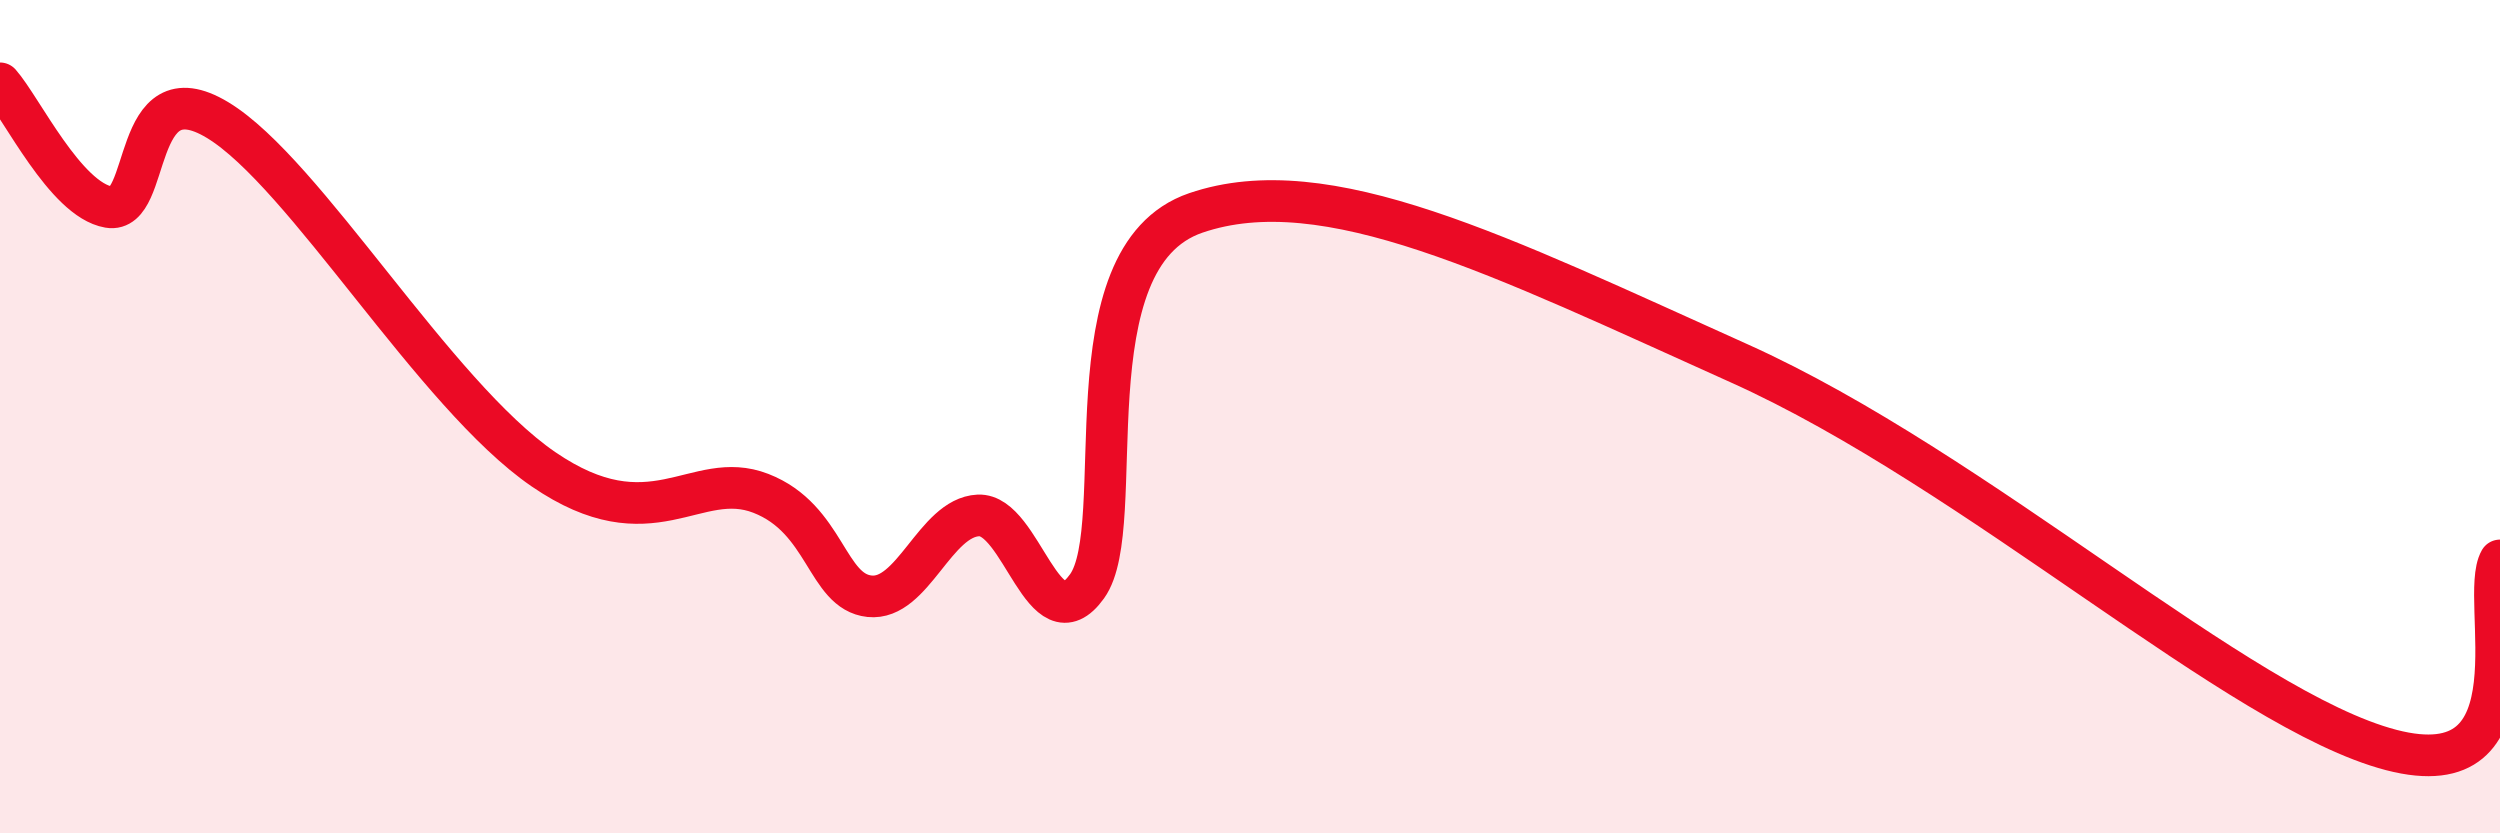
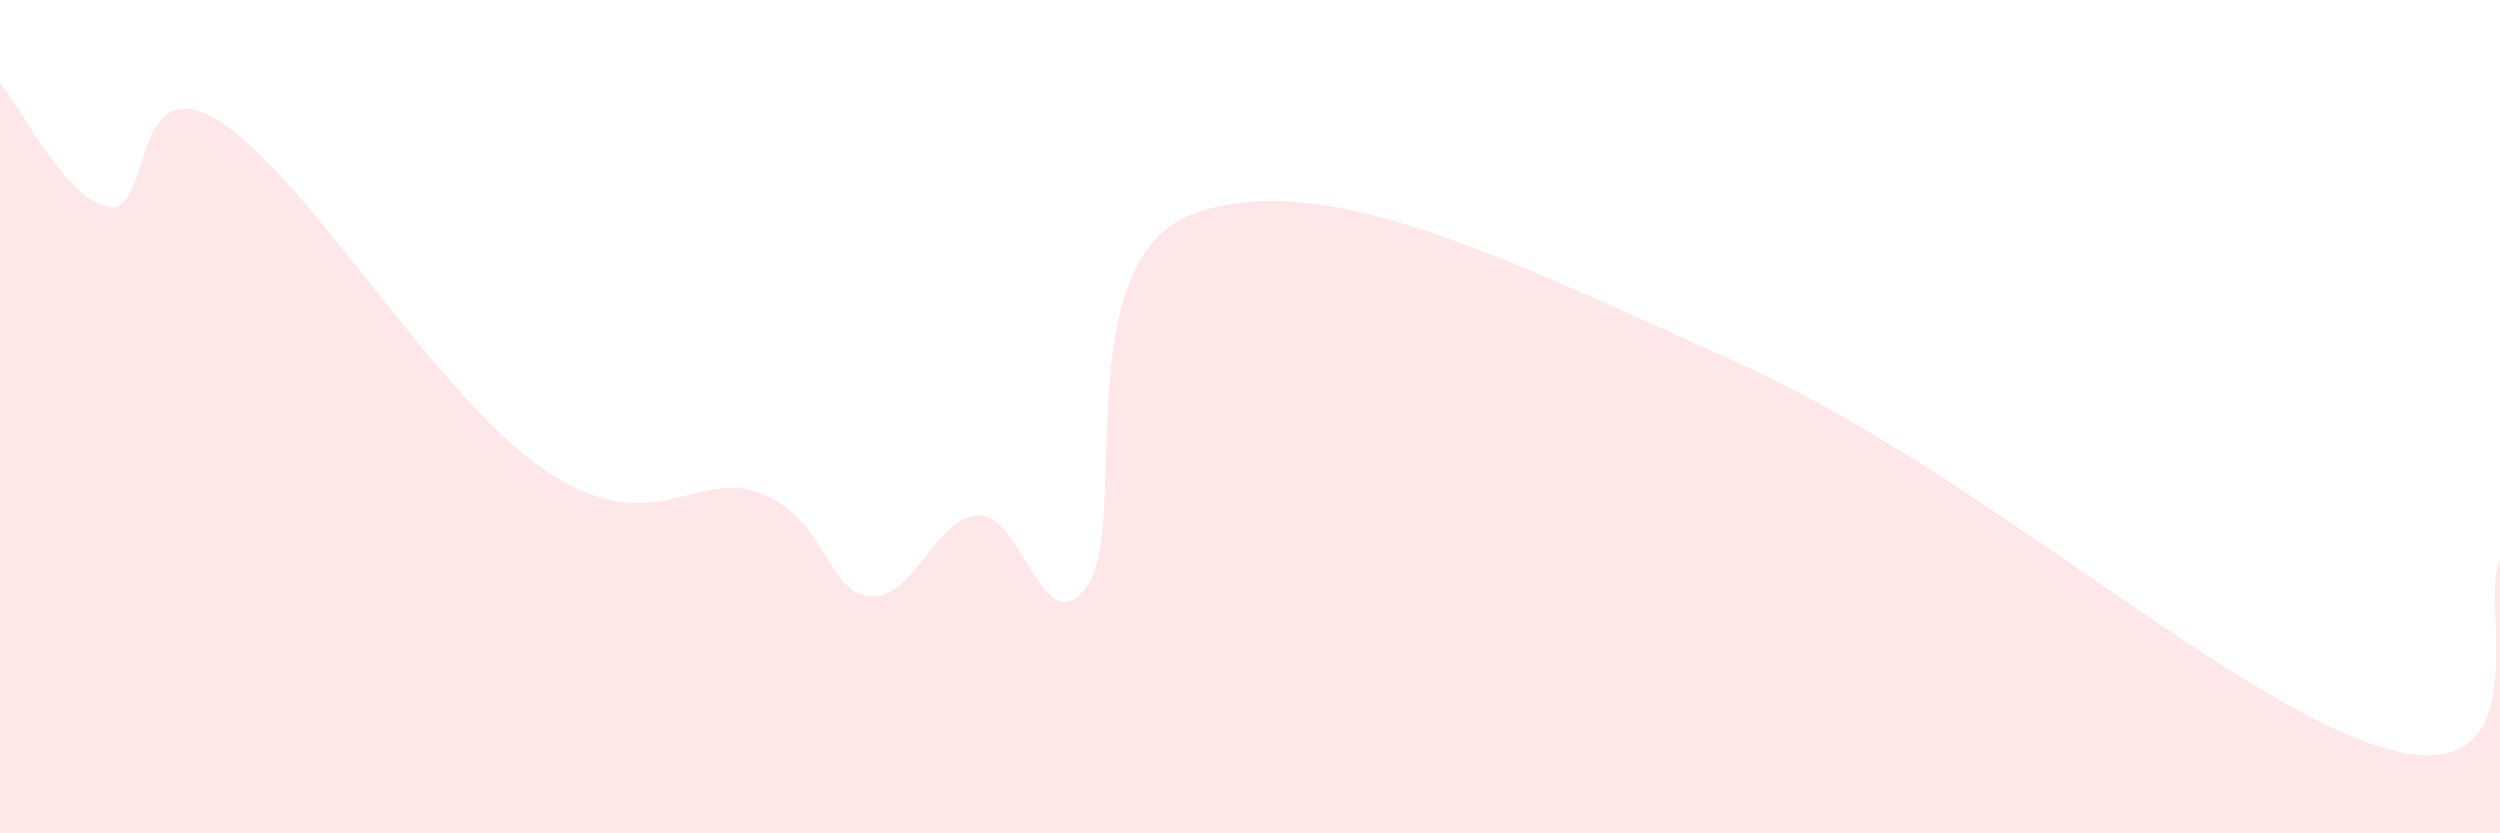
<svg xmlns="http://www.w3.org/2000/svg" width="60" height="20" viewBox="0 0 60 20">
  <path d="M 0,2 C 0.52,2.59 1.57,4.79 2.61,4.97 C 3.65,5.15 3.13,1.62 5.22,2.88 C 7.31,4.14 10.43,9.47 13.04,11.26 C 15.65,13.05 16.69,11.23 18.26,11.84 C 19.83,12.45 19.83,14.2 20.87,14.31 C 21.91,14.42 22.44,12.42 23.48,12.37 C 24.52,12.32 25.05,15.52 26.09,14.07 C 27.13,12.62 25.57,6.18 28.7,5.11 C 31.83,4.04 36,6.14 41.74,8.72 C 47.48,11.3 53.74,17.05 57.39,18 C 61.04,18.95 59.48,14.36 60,13.45L60 20L0 20Z" fill="#EB0A25" opacity="0.1" stroke-linecap="round" stroke-linejoin="round" />
-   <path d="M 0,2 C 0.52,2.59 1.57,4.79 2.61,4.97 C 3.65,5.15 3.13,1.62 5.22,2.88 C 7.31,4.14 10.43,9.47 13.04,11.26 C 15.65,13.05 16.69,11.23 18.26,11.84 C 19.83,12.45 19.83,14.2 20.87,14.31 C 21.91,14.42 22.44,12.42 23.48,12.37 C 24.52,12.32 25.05,15.52 26.09,14.07 C 27.13,12.62 25.57,6.18 28.7,5.11 C 31.83,4.04 36,6.14 41.74,8.72 C 47.48,11.3 53.74,17.05 57.39,18 C 61.04,18.95 59.48,14.36 60,13.45" stroke="#EB0A25" stroke-width="1" fill="none" stroke-linecap="round" stroke-linejoin="round" />
</svg>